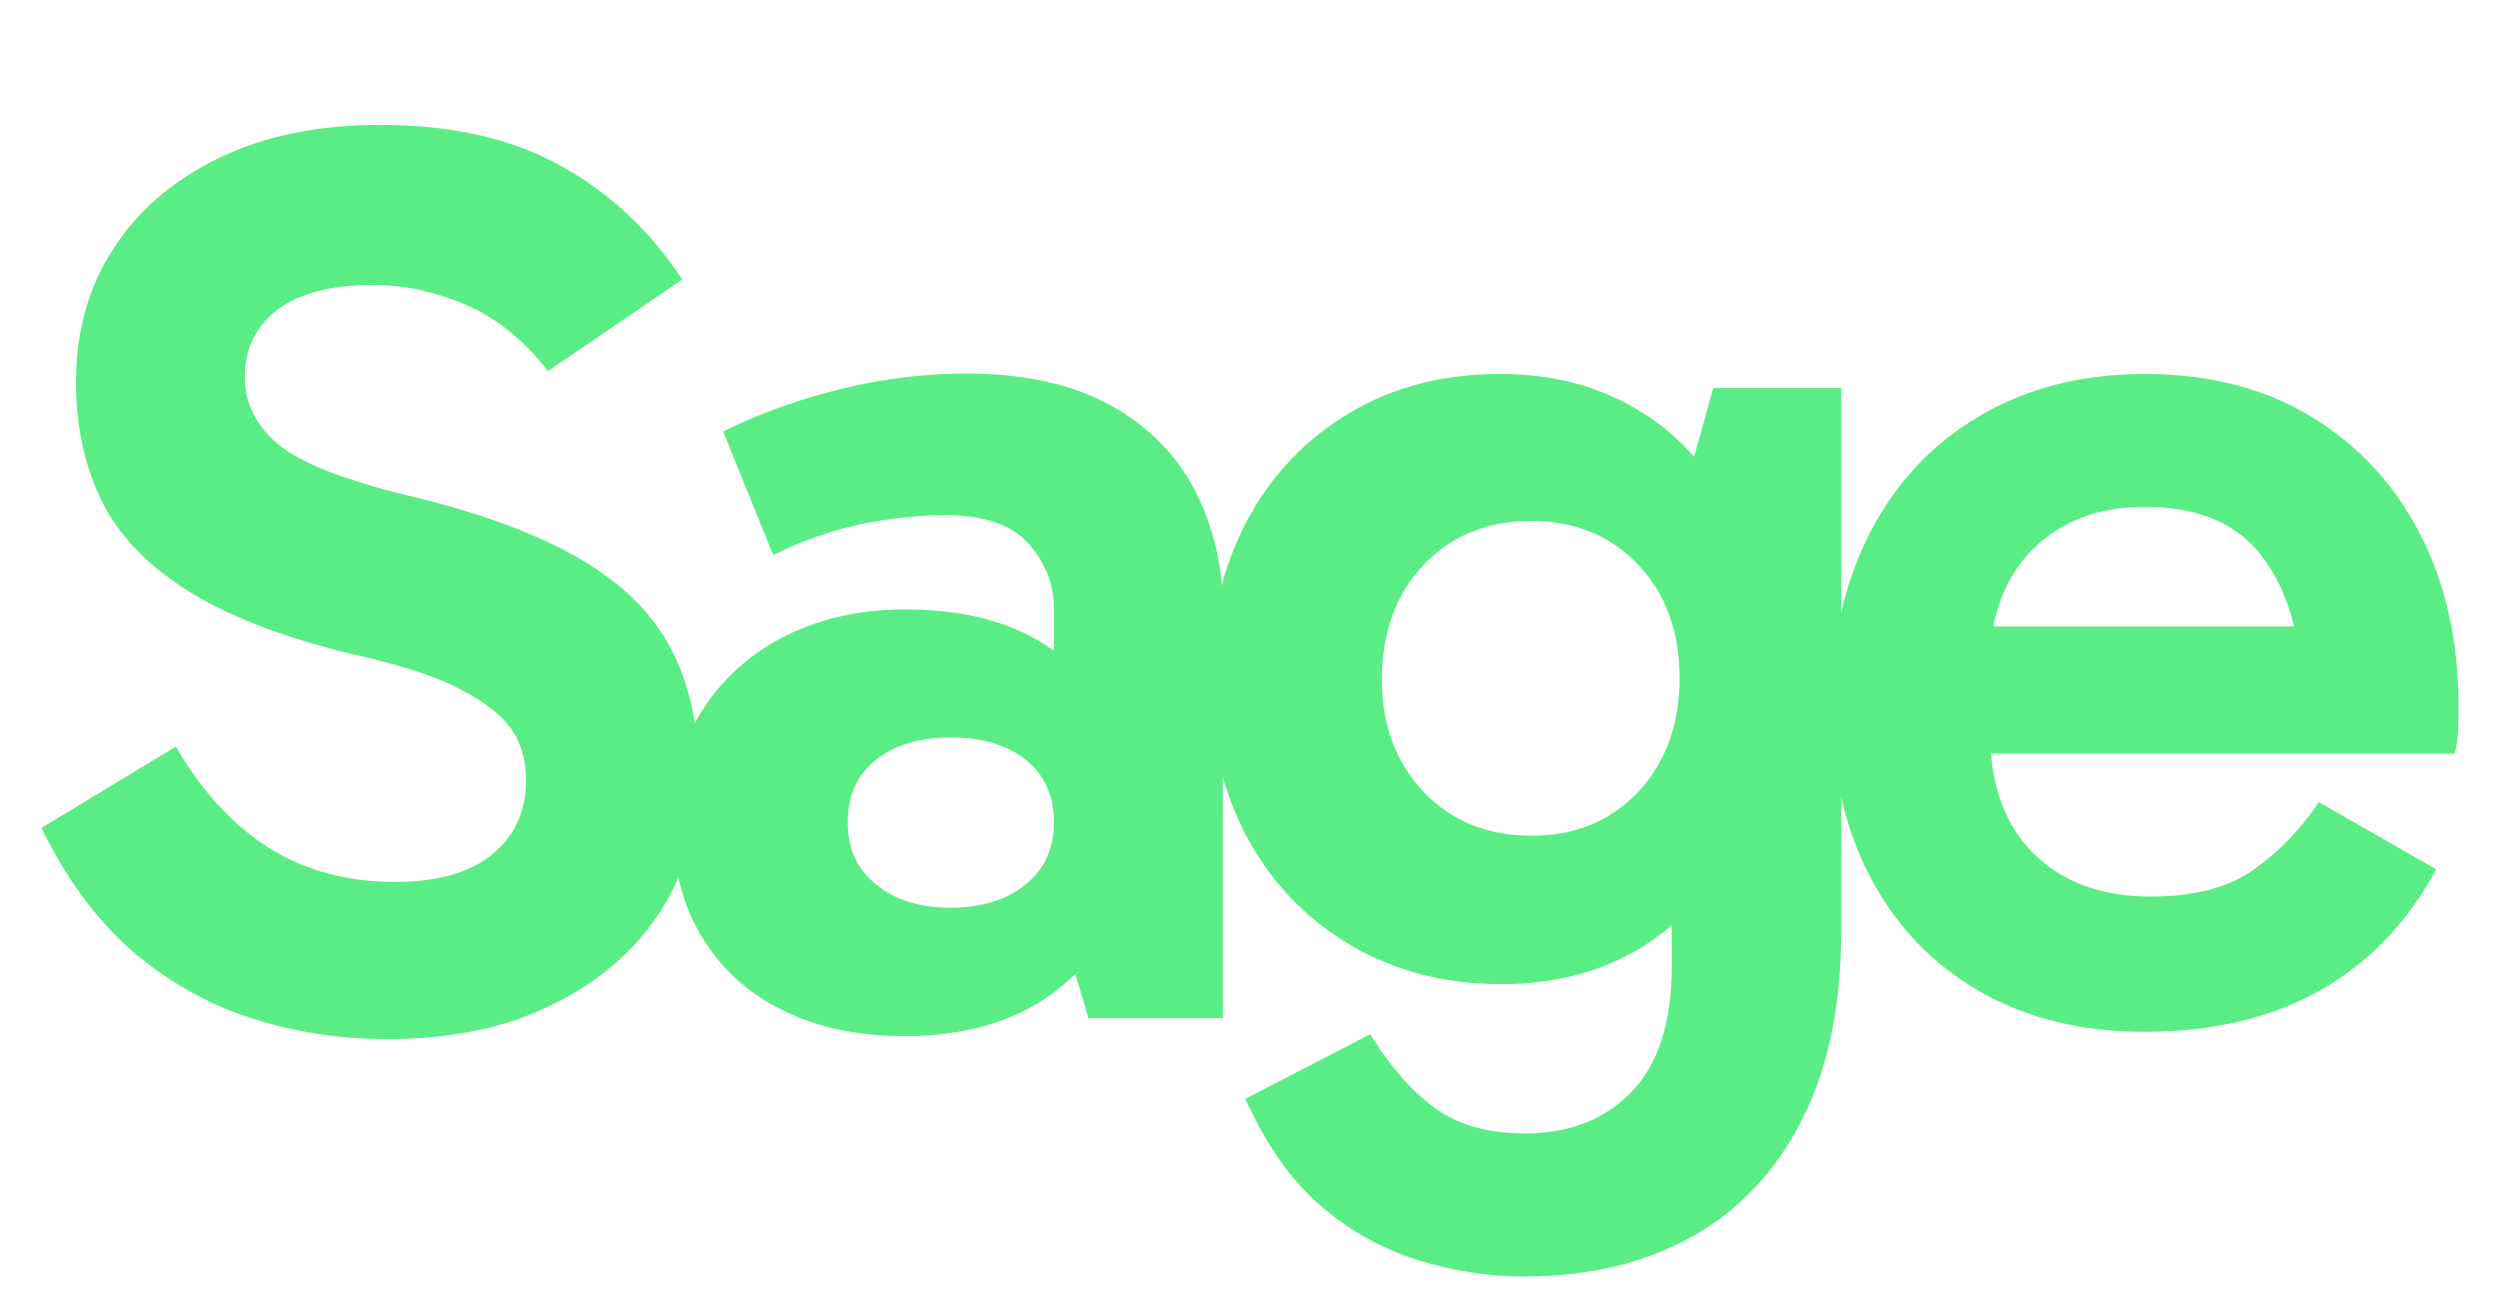
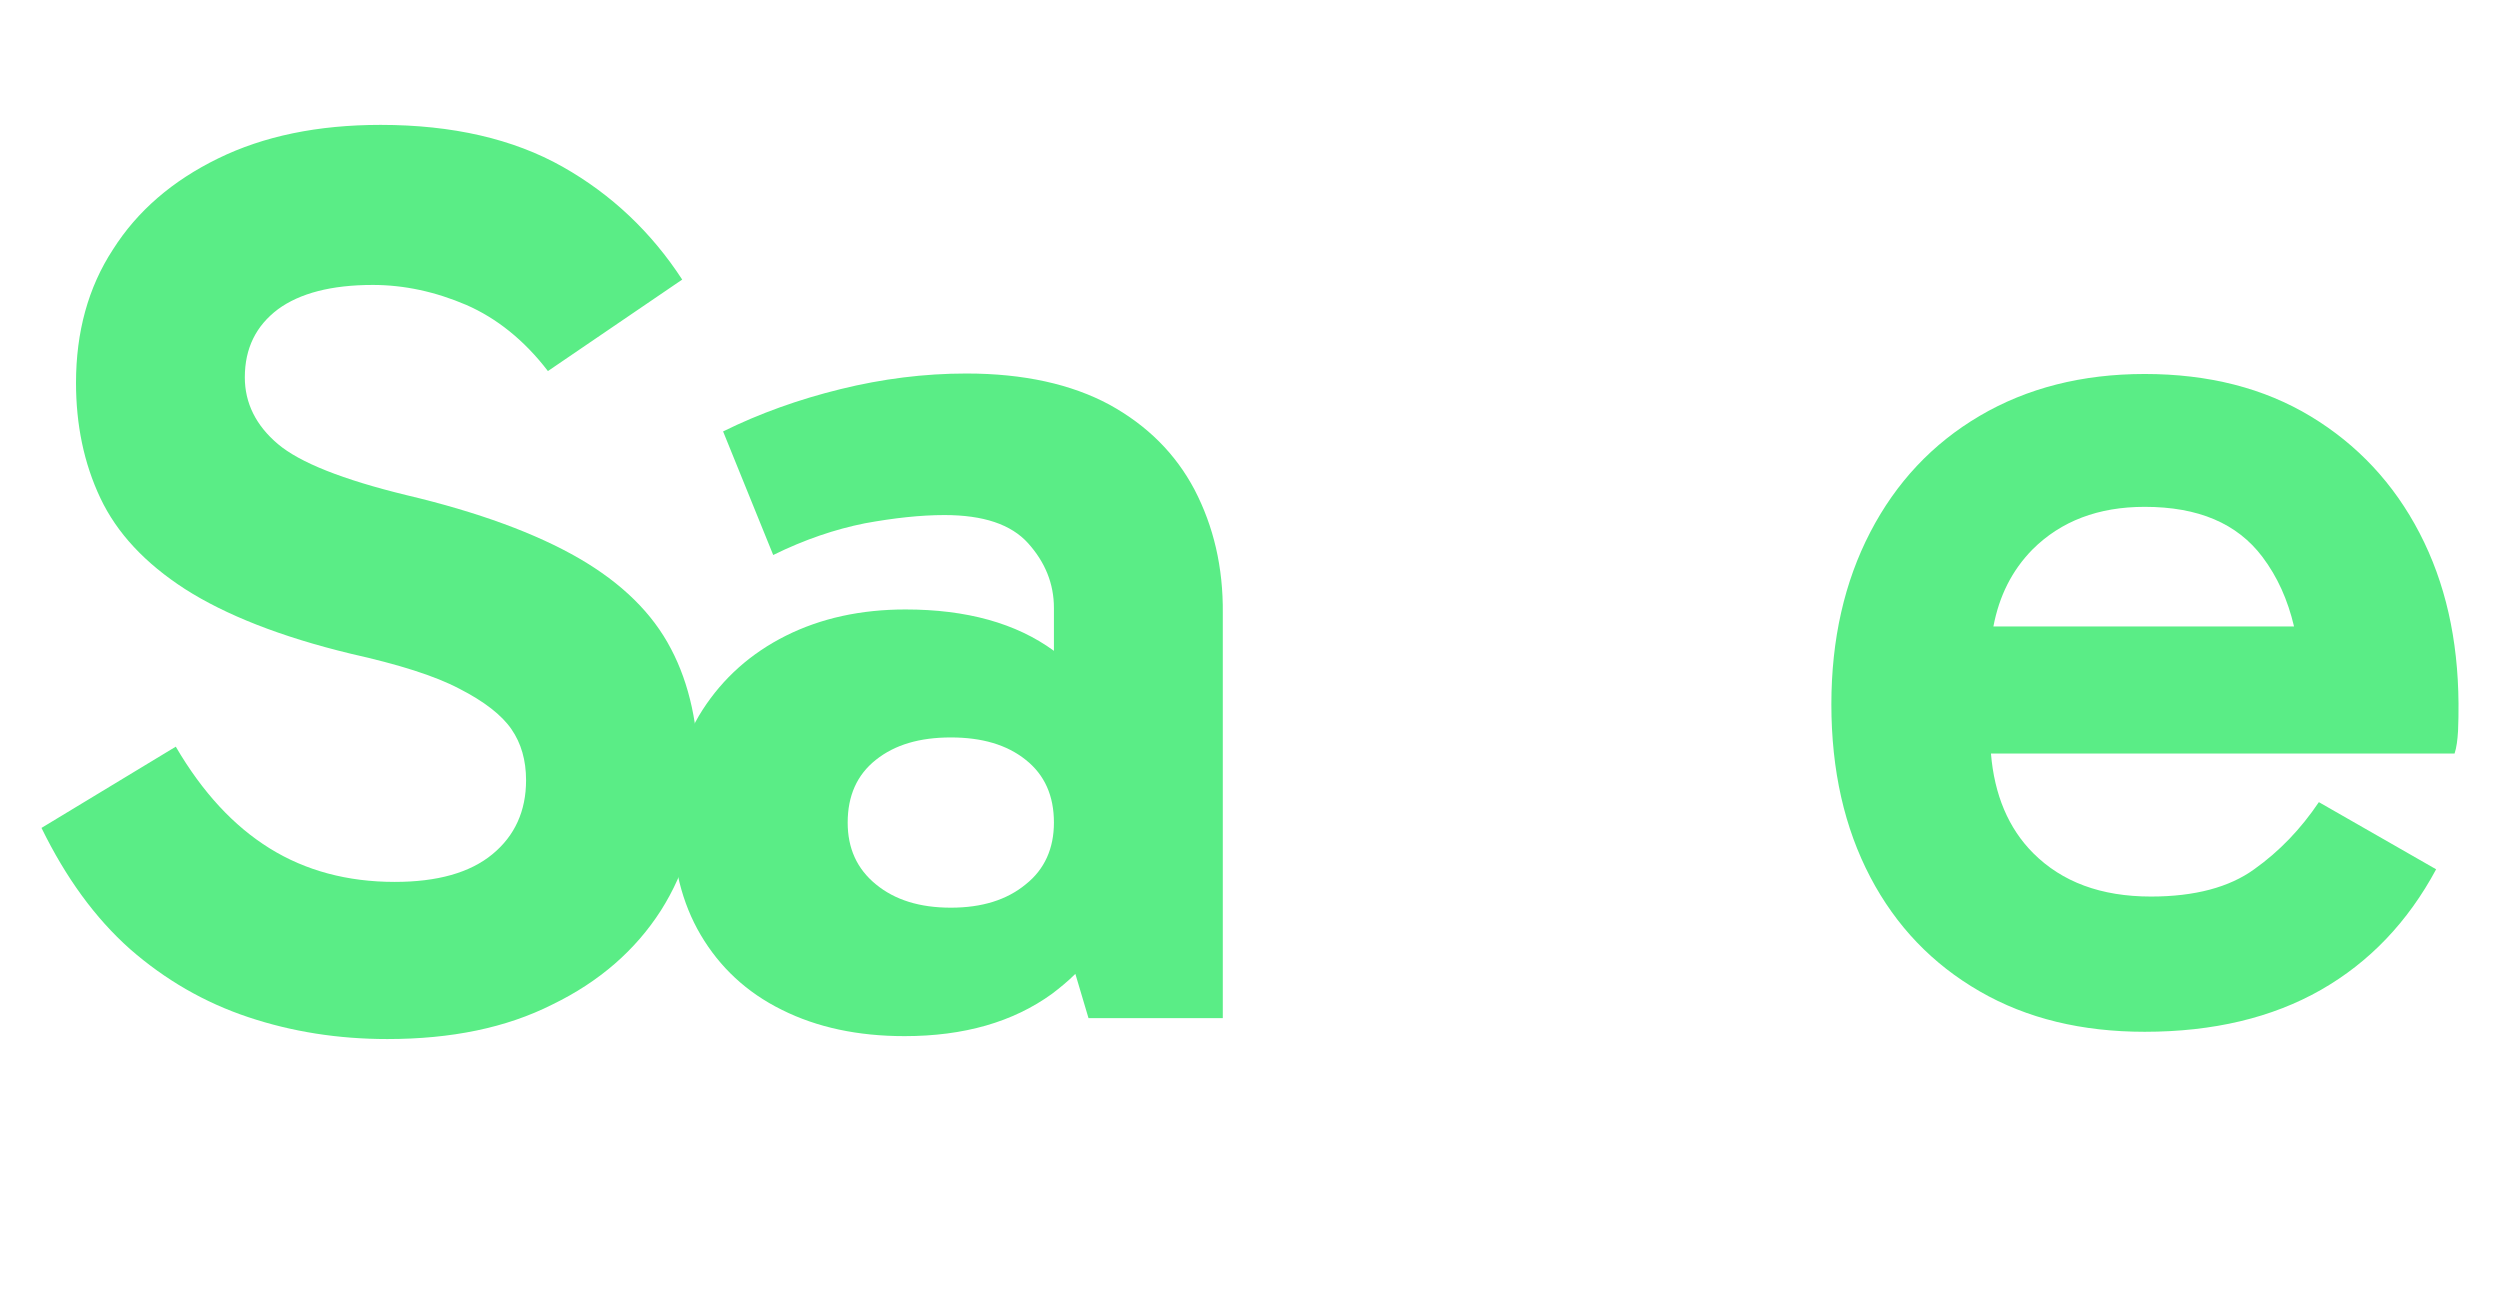
<svg xmlns="http://www.w3.org/2000/svg" width="42" height="22" viewBox="0 0 42 22" fill="none">
  <g clip-path="url(#clip0_5078_6205)">
-     <path d="M20.069 8.228C19.75 7.624 19.276 7.149 18.638 6.798C18.001 6.455 17.2 6.275 16.235 6.275C15.524 6.275 14.821 6.365 14.126 6.536C13.424 6.708 12.761 6.945 12.148 7.248L12.99 9.324C13.521 9.062 14.037 8.89 14.527 8.792C15.017 8.702 15.467 8.653 15.867 8.653C16.521 8.653 16.987 8.809 17.273 9.127C17.559 9.446 17.706 9.806 17.706 10.215V10.934C17.069 10.468 16.235 10.239 15.213 10.239C14.461 10.239 13.791 10.386 13.203 10.68C12.614 10.975 12.148 11.392 11.805 11.923C11.462 12.454 11.298 13.084 11.298 13.811C11.298 14.53 11.454 15.168 11.772 15.707C12.091 16.247 12.541 16.672 13.137 16.966C13.726 17.26 14.412 17.407 15.197 17.407C16.194 17.407 17.02 17.17 17.674 16.696C17.813 16.59 17.943 16.484 18.066 16.361L18.287 17.105H20.543V10.305C20.551 9.528 20.387 8.841 20.069 8.228ZM17.232 14.857C16.914 15.119 16.497 15.249 15.974 15.249C15.45 15.249 15.034 15.119 14.715 14.857C14.396 14.596 14.241 14.252 14.241 13.819C14.241 13.37 14.396 13.018 14.715 12.765C15.034 12.511 15.45 12.389 15.974 12.389C16.497 12.389 16.914 12.511 17.232 12.765C17.551 13.018 17.706 13.37 17.706 13.819C17.706 14.252 17.551 14.604 17.232 14.857Z" fill="#5AED86" />
+     <path d="M20.069 8.228C19.75 7.624 19.276 7.149 18.638 6.798C18.001 6.455 17.2 6.275 16.235 6.275C15.524 6.275 14.821 6.365 14.126 6.536C13.424 6.708 12.761 6.945 12.148 7.248L12.99 9.324C13.521 9.062 14.037 8.89 14.527 8.792C15.017 8.702 15.467 8.653 15.867 8.653C16.521 8.653 16.987 8.809 17.273 9.127C17.559 9.446 17.706 9.806 17.706 10.215V10.934C17.069 10.468 16.235 10.239 15.213 10.239C14.461 10.239 13.791 10.386 13.203 10.68C12.614 10.975 12.148 11.392 11.805 11.923C11.462 12.454 11.298 13.084 11.298 13.811C11.298 14.53 11.454 15.168 11.772 15.707C12.091 16.247 12.541 16.672 13.137 16.966C13.726 17.26 14.412 17.407 15.197 17.407C16.194 17.407 17.02 17.17 17.674 16.696C17.813 16.59 17.943 16.484 18.066 16.361L18.287 17.105H20.543V10.305C20.551 9.528 20.387 8.841 20.069 8.228M17.232 14.857C16.914 15.119 16.497 15.249 15.974 15.249C15.45 15.249 15.034 15.119 14.715 14.857C14.396 14.596 14.241 14.252 14.241 13.819C14.241 13.37 14.396 13.018 14.715 12.765C15.034 12.511 15.45 12.389 15.974 12.389C16.497 12.389 16.914 12.511 17.232 12.765C17.551 13.018 17.706 13.37 17.706 13.819C17.706 14.252 17.551 14.604 17.232 14.857Z" fill="#5AED86" />
    <path d="M6.508 17.456C5.683 17.456 4.906 17.334 4.171 17.088C3.435 16.843 2.773 16.459 2.184 15.944C1.596 15.421 1.105 14.743 0.697 13.909L2.953 12.544C3.402 13.312 3.925 13.876 4.53 14.252C5.135 14.628 5.838 14.816 6.631 14.816C7.35 14.816 7.898 14.661 8.274 14.35C8.65 14.04 8.838 13.623 8.838 13.108C8.838 12.773 8.756 12.487 8.592 12.25C8.429 12.013 8.135 11.784 7.718 11.571C7.301 11.351 6.696 11.163 5.895 10.983C4.71 10.697 3.786 10.329 3.108 9.896C2.438 9.463 1.964 8.956 1.686 8.367C1.408 7.779 1.277 7.133 1.277 6.43C1.277 5.58 1.481 4.828 1.898 4.191C2.307 3.545 2.895 3.038 3.664 2.662C4.432 2.286 5.339 2.098 6.394 2.098C7.603 2.098 8.625 2.335 9.451 2.801C10.276 3.267 10.946 3.905 11.461 4.697L9.205 6.234C8.805 5.711 8.339 5.343 7.832 5.122C7.317 4.902 6.794 4.787 6.263 4.787C5.568 4.787 5.037 4.926 4.669 5.196C4.301 5.474 4.113 5.85 4.113 6.34C4.113 6.773 4.301 7.149 4.669 7.46C5.037 7.771 5.756 8.057 6.827 8.318C8.037 8.604 9.009 8.964 9.729 9.381C10.448 9.798 10.963 10.304 11.273 10.901C11.584 11.49 11.739 12.209 11.739 13.043C11.739 13.876 11.527 14.628 11.102 15.298C10.677 15.96 10.072 16.492 9.279 16.876C8.503 17.268 7.579 17.456 6.508 17.456Z" fill="#5AED86" />
-     <path d="M28.781 6.52L28.462 7.673C28.201 7.378 27.907 7.125 27.571 6.921C26.893 6.496 26.108 6.283 25.209 6.283C24.253 6.283 23.411 6.496 22.675 6.937C21.94 7.37 21.368 7.975 20.951 8.743C20.542 9.52 20.33 10.411 20.33 11.416C20.33 12.43 20.542 13.312 20.959 14.081C21.376 14.849 21.956 15.446 22.692 15.879C23.427 16.312 24.269 16.533 25.226 16.533C26.133 16.533 26.926 16.32 27.596 15.903C27.767 15.797 27.931 15.675 28.086 15.544V16.222C28.086 17.179 27.857 17.881 27.408 18.347C26.95 18.813 26.354 19.042 25.618 19.042C25.029 19.042 24.531 18.911 24.147 18.642C23.754 18.372 23.378 17.955 23.019 17.375L20.918 18.462L21.09 18.805C21.425 19.459 21.825 19.974 22.299 20.35C22.773 20.734 23.297 21.012 23.869 21.184C24.441 21.355 25.013 21.445 25.593 21.445C26.68 21.445 27.612 21.224 28.413 20.783C29.206 20.342 29.827 19.688 30.269 18.821C30.71 17.955 30.931 16.901 30.931 15.658V6.52H28.781ZM27.522 13.304C27.056 13.795 26.46 14.04 25.724 14.04C24.988 14.04 24.384 13.795 23.918 13.304C23.452 12.814 23.215 12.184 23.215 11.416C23.215 10.623 23.452 9.978 23.918 9.487C24.384 8.997 24.988 8.752 25.724 8.752C26.46 8.752 27.056 8.997 27.522 9.487C27.988 9.978 28.217 10.615 28.217 11.392C28.217 12.176 27.98 12.814 27.522 13.304Z" fill="#5AED86" />
    <path d="M40.649 8.956C40.216 8.122 39.603 7.468 38.818 6.994C38.033 6.52 37.102 6.283 36.031 6.283C34.977 6.283 34.053 6.52 33.26 6.986C32.467 7.452 31.854 8.106 31.421 8.94C30.988 9.773 30.767 10.738 30.767 11.833C30.767 12.945 30.988 13.909 31.421 14.735C31.854 15.56 32.467 16.198 33.26 16.655C34.053 17.113 34.977 17.334 36.031 17.334C37.183 17.334 38.172 17.097 38.99 16.631C39.807 16.165 40.453 15.487 40.927 14.604L38.957 13.476C38.655 13.925 38.295 14.302 37.87 14.604C37.453 14.906 36.873 15.062 36.137 15.062C35.295 15.062 34.641 14.816 34.159 14.334C33.742 13.917 33.505 13.353 33.448 12.659H41.237C41.27 12.56 41.286 12.43 41.295 12.283C41.303 12.127 41.303 11.972 41.303 11.817C41.295 10.738 41.082 9.79 40.649 8.956ZM36.031 8.515C36.93 8.515 37.584 8.792 38.009 9.356C38.262 9.692 38.434 10.076 38.54 10.525H33.489C33.587 10.01 33.8 9.585 34.143 9.234C34.625 8.752 35.254 8.515 36.031 8.515Z" fill="#5AED86" />
  </g>
  <defs>
    <clipPath id="clip0_5078_6205">
      <rect width="40.606" height="20.891" fill="white" transform="translate(0.697 0.555)" />
    </clipPath>
  </defs>
</svg>